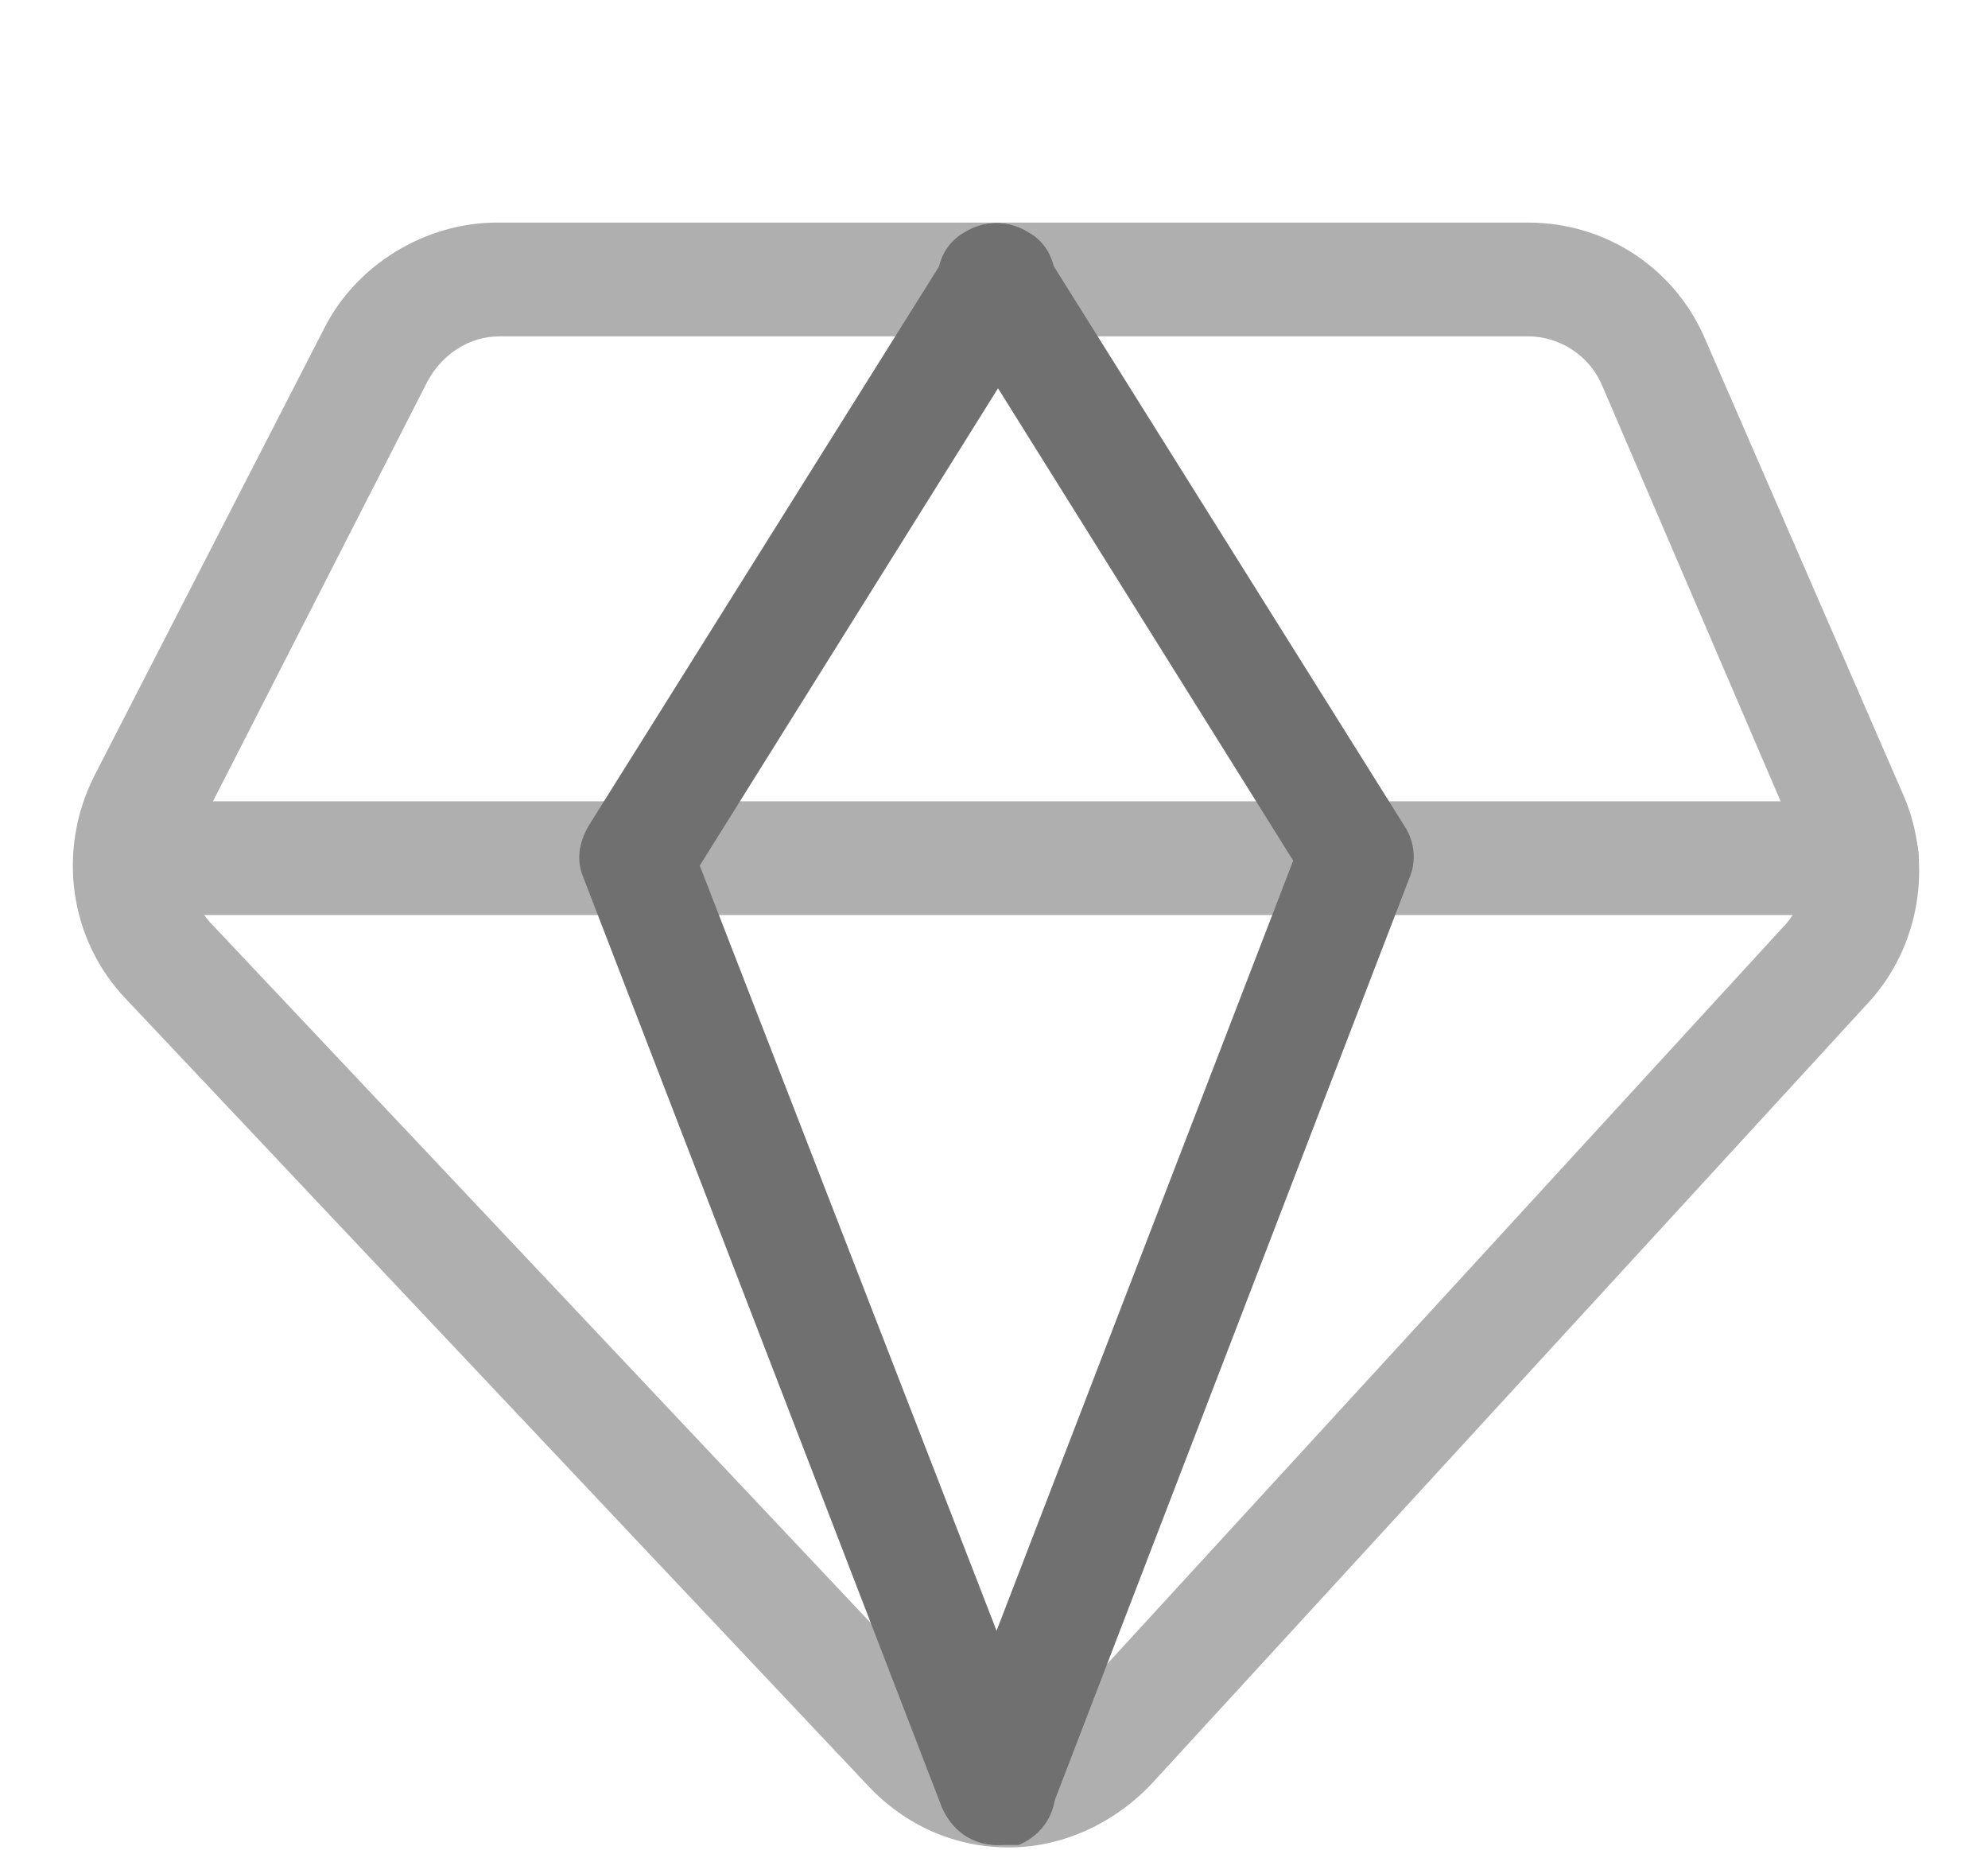
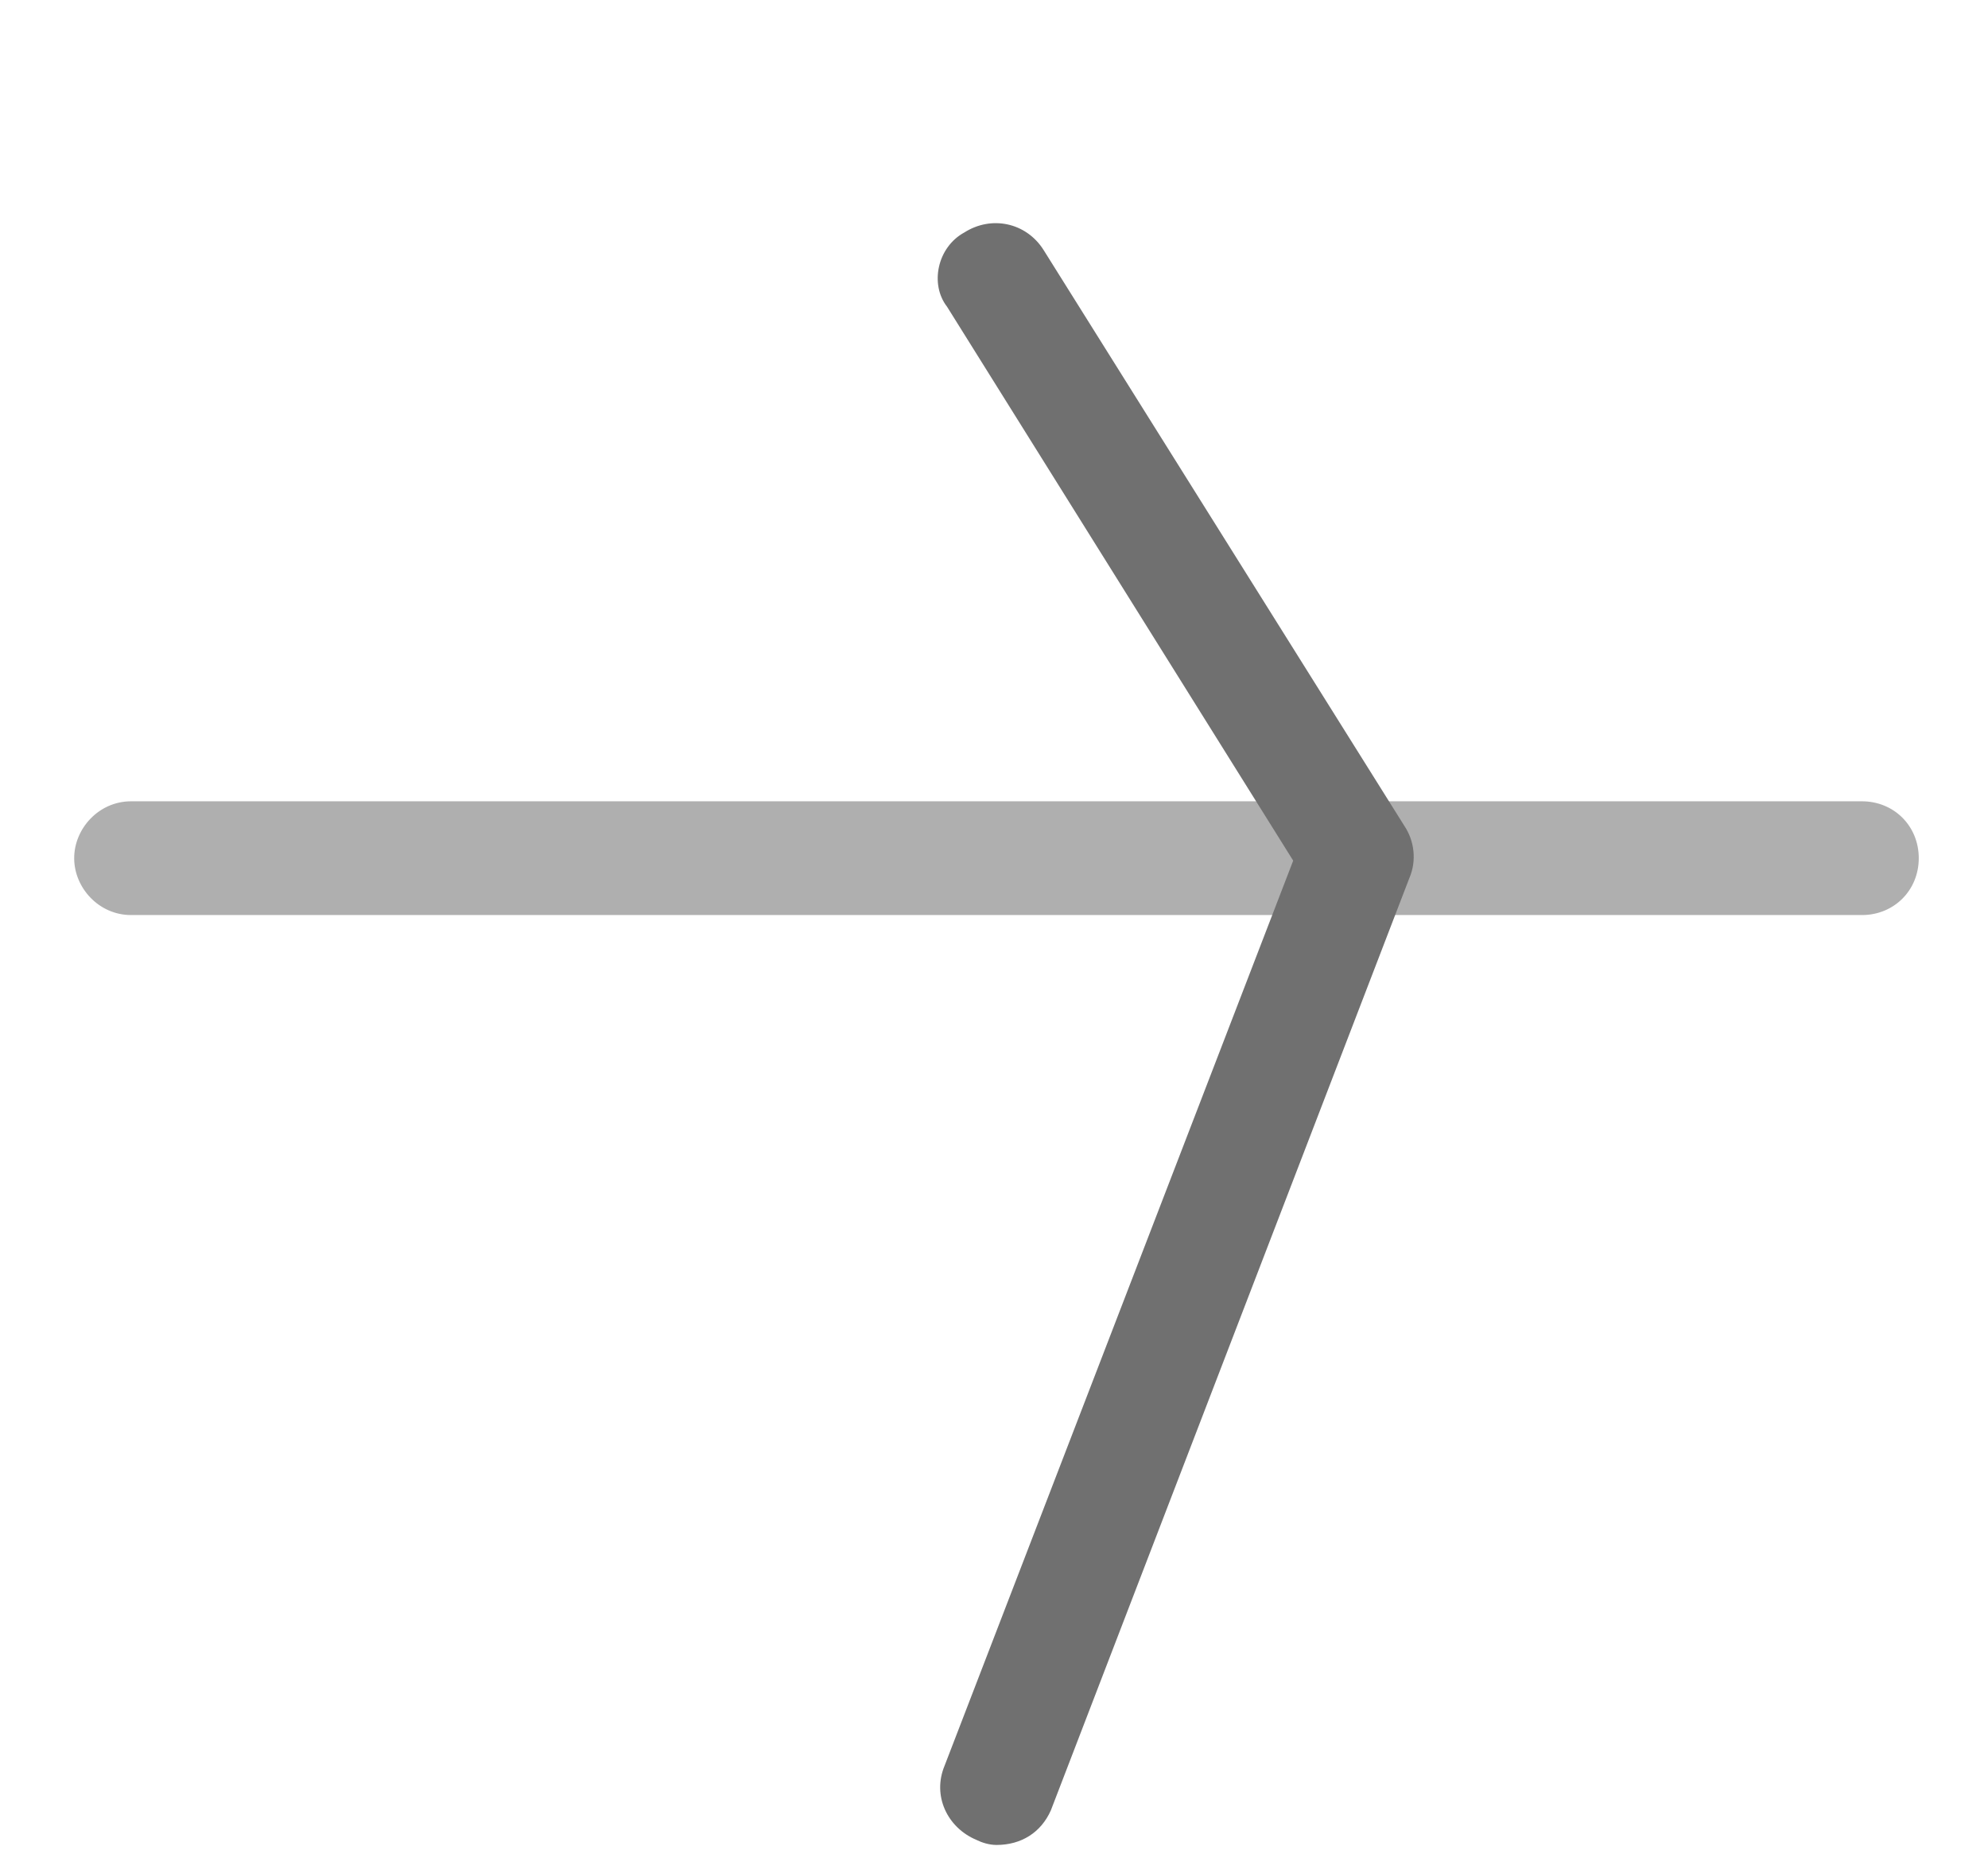
<svg xmlns="http://www.w3.org/2000/svg" version="1.1" id="图层_1" x="0px" y="0px" viewBox="0 0 80.4 74.8" style="enable-background:new 0 0 80.4 74.8;" xml:space="preserve">
  <style type="text/css">
	.st0{fill:#AFAFAF;}
	.st1{fill:#707070;}
</style>
  <g id="图层_2_00000133524533166259177370000008068878103372551356_">
    <g id="图层_1-2">
-       <path class="st0" d="M40.8,74.7c-2.2,0-4.2-0.9-5.7-2.5l-30-31.8c-2.3-2.4-2.8-6-1.3-9l9.3-18.1c1.3-2.6,4.1-4.3,7-4.3h41.7    c3.2,0,6,1.9,7.2,4.8l8,18.4c1.2,2.8,0.6,6.1-1.4,8.3l-29,31.6C45.1,73.7,43,74.7,40.8,74.7z M20.2,13.6c-1.2,0-2.3,0.7-2.9,1.8    L8,33.6c-0.6,1.2-0.4,2.7,0.5,3.7L38.4,69c1.2,1.3,3.3,1.4,4.6,0.2c0.1-0.1,0.1-0.1,0.2-0.2l28.9-31.5c0.9-0.9,1.1-2.3,0.6-3.5    l-7.9-18.4c-0.5-1.2-1.7-2-3-2H20.2z" />
      <path class="st0" d="M75.3,37h-70C4,37,3,35.9,3,34.7c0-1.2,1-2.3,2.3-2.3h70c1.3,0,2.3,1,2.3,2.3S76.6,37,75.3,37z" />
-       <path class="st1" d="M40.3,74.6c-1,0-1.8-0.6-2.2-1.5L23.6,35.5c-0.3-0.7-0.2-1.4,0.2-2.1l14.6-23.3c0.7-1.1,2.1-1.4,3.2-0.7    c1.1,0.6,1.4,2.1,0.7,3.2L28.3,35l14.2,36.6c0.5,1.2-0.1,2.5-1.3,3C40.9,74.6,40.6,74.6,40.3,74.6z" />
      <path class="st1" d="M40.3,74.6c-0.3,0-0.6-0.1-0.8-0.2c-1.2-0.5-1.8-1.8-1.3-3l14.1-36.6l-14-22.4c-0.7-0.9-0.4-2.4,0.7-3    c1.1-0.7,2.5-0.4,3.2,0.7l14.6,23.3c0.4,0.6,0.5,1.4,0.2,2.1L42.5,73.2C42.1,74.1,41.3,74.6,40.3,74.6z" />
    </g>
  </g>
</svg>